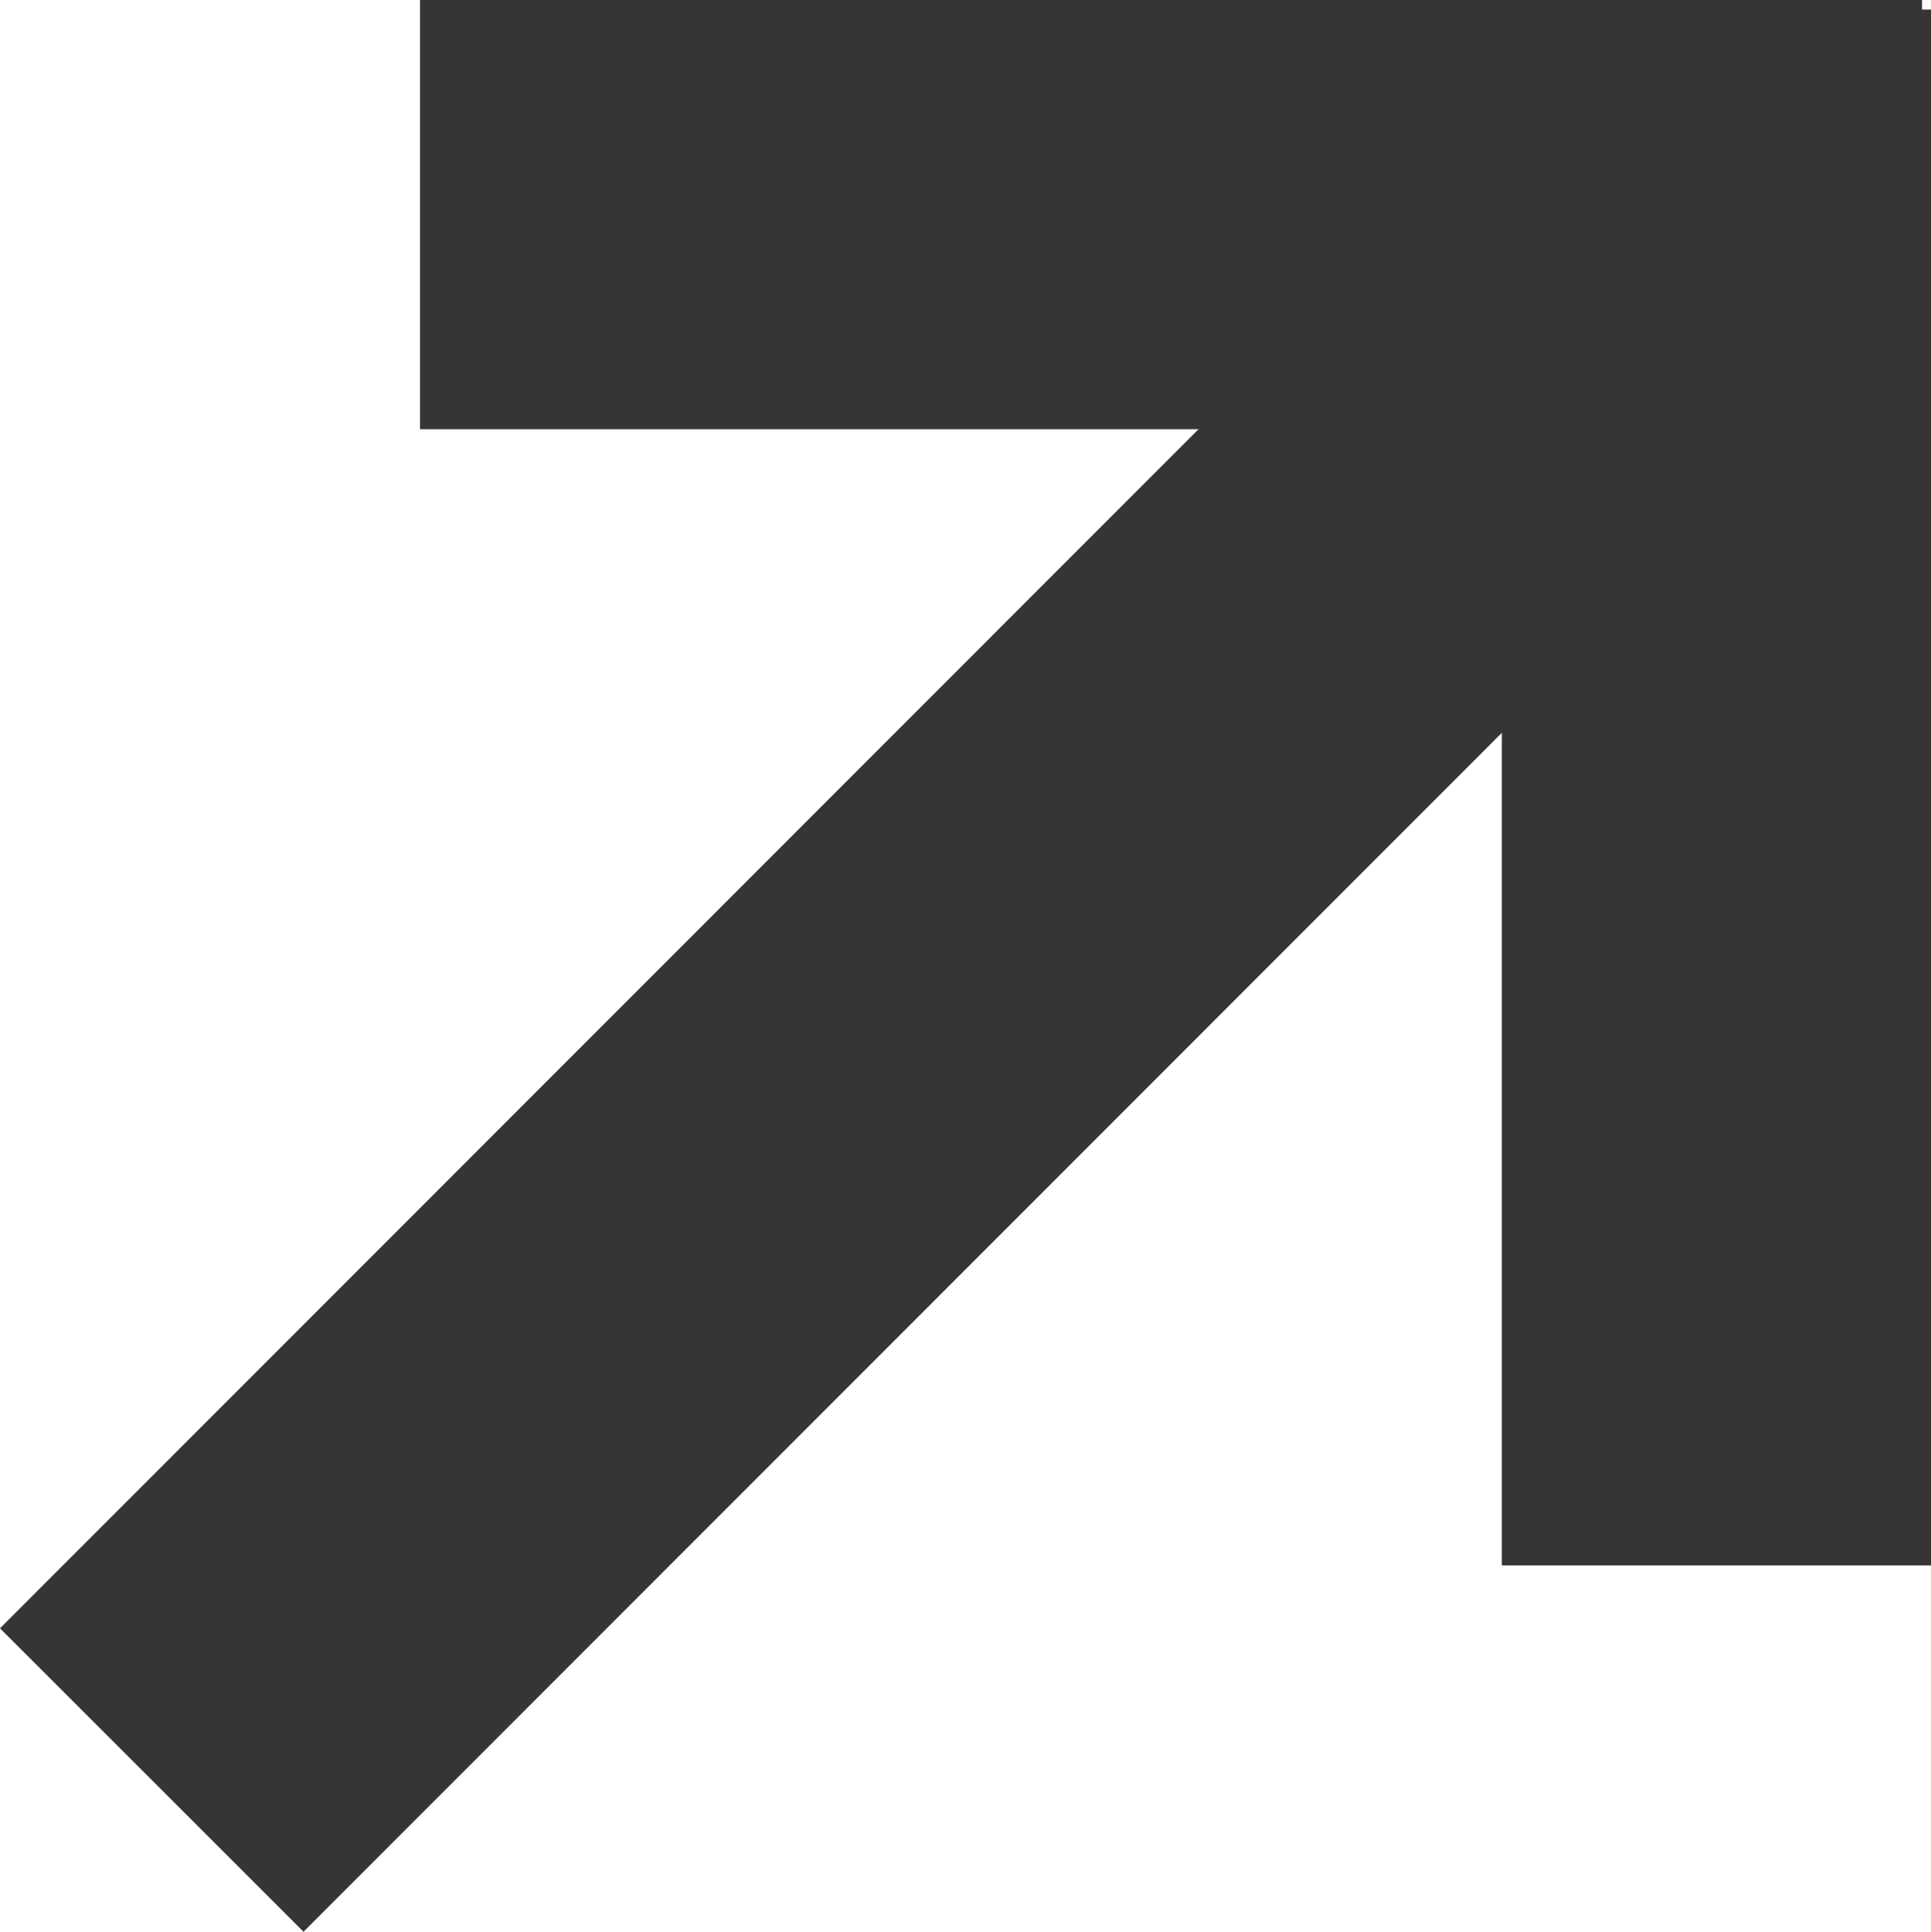
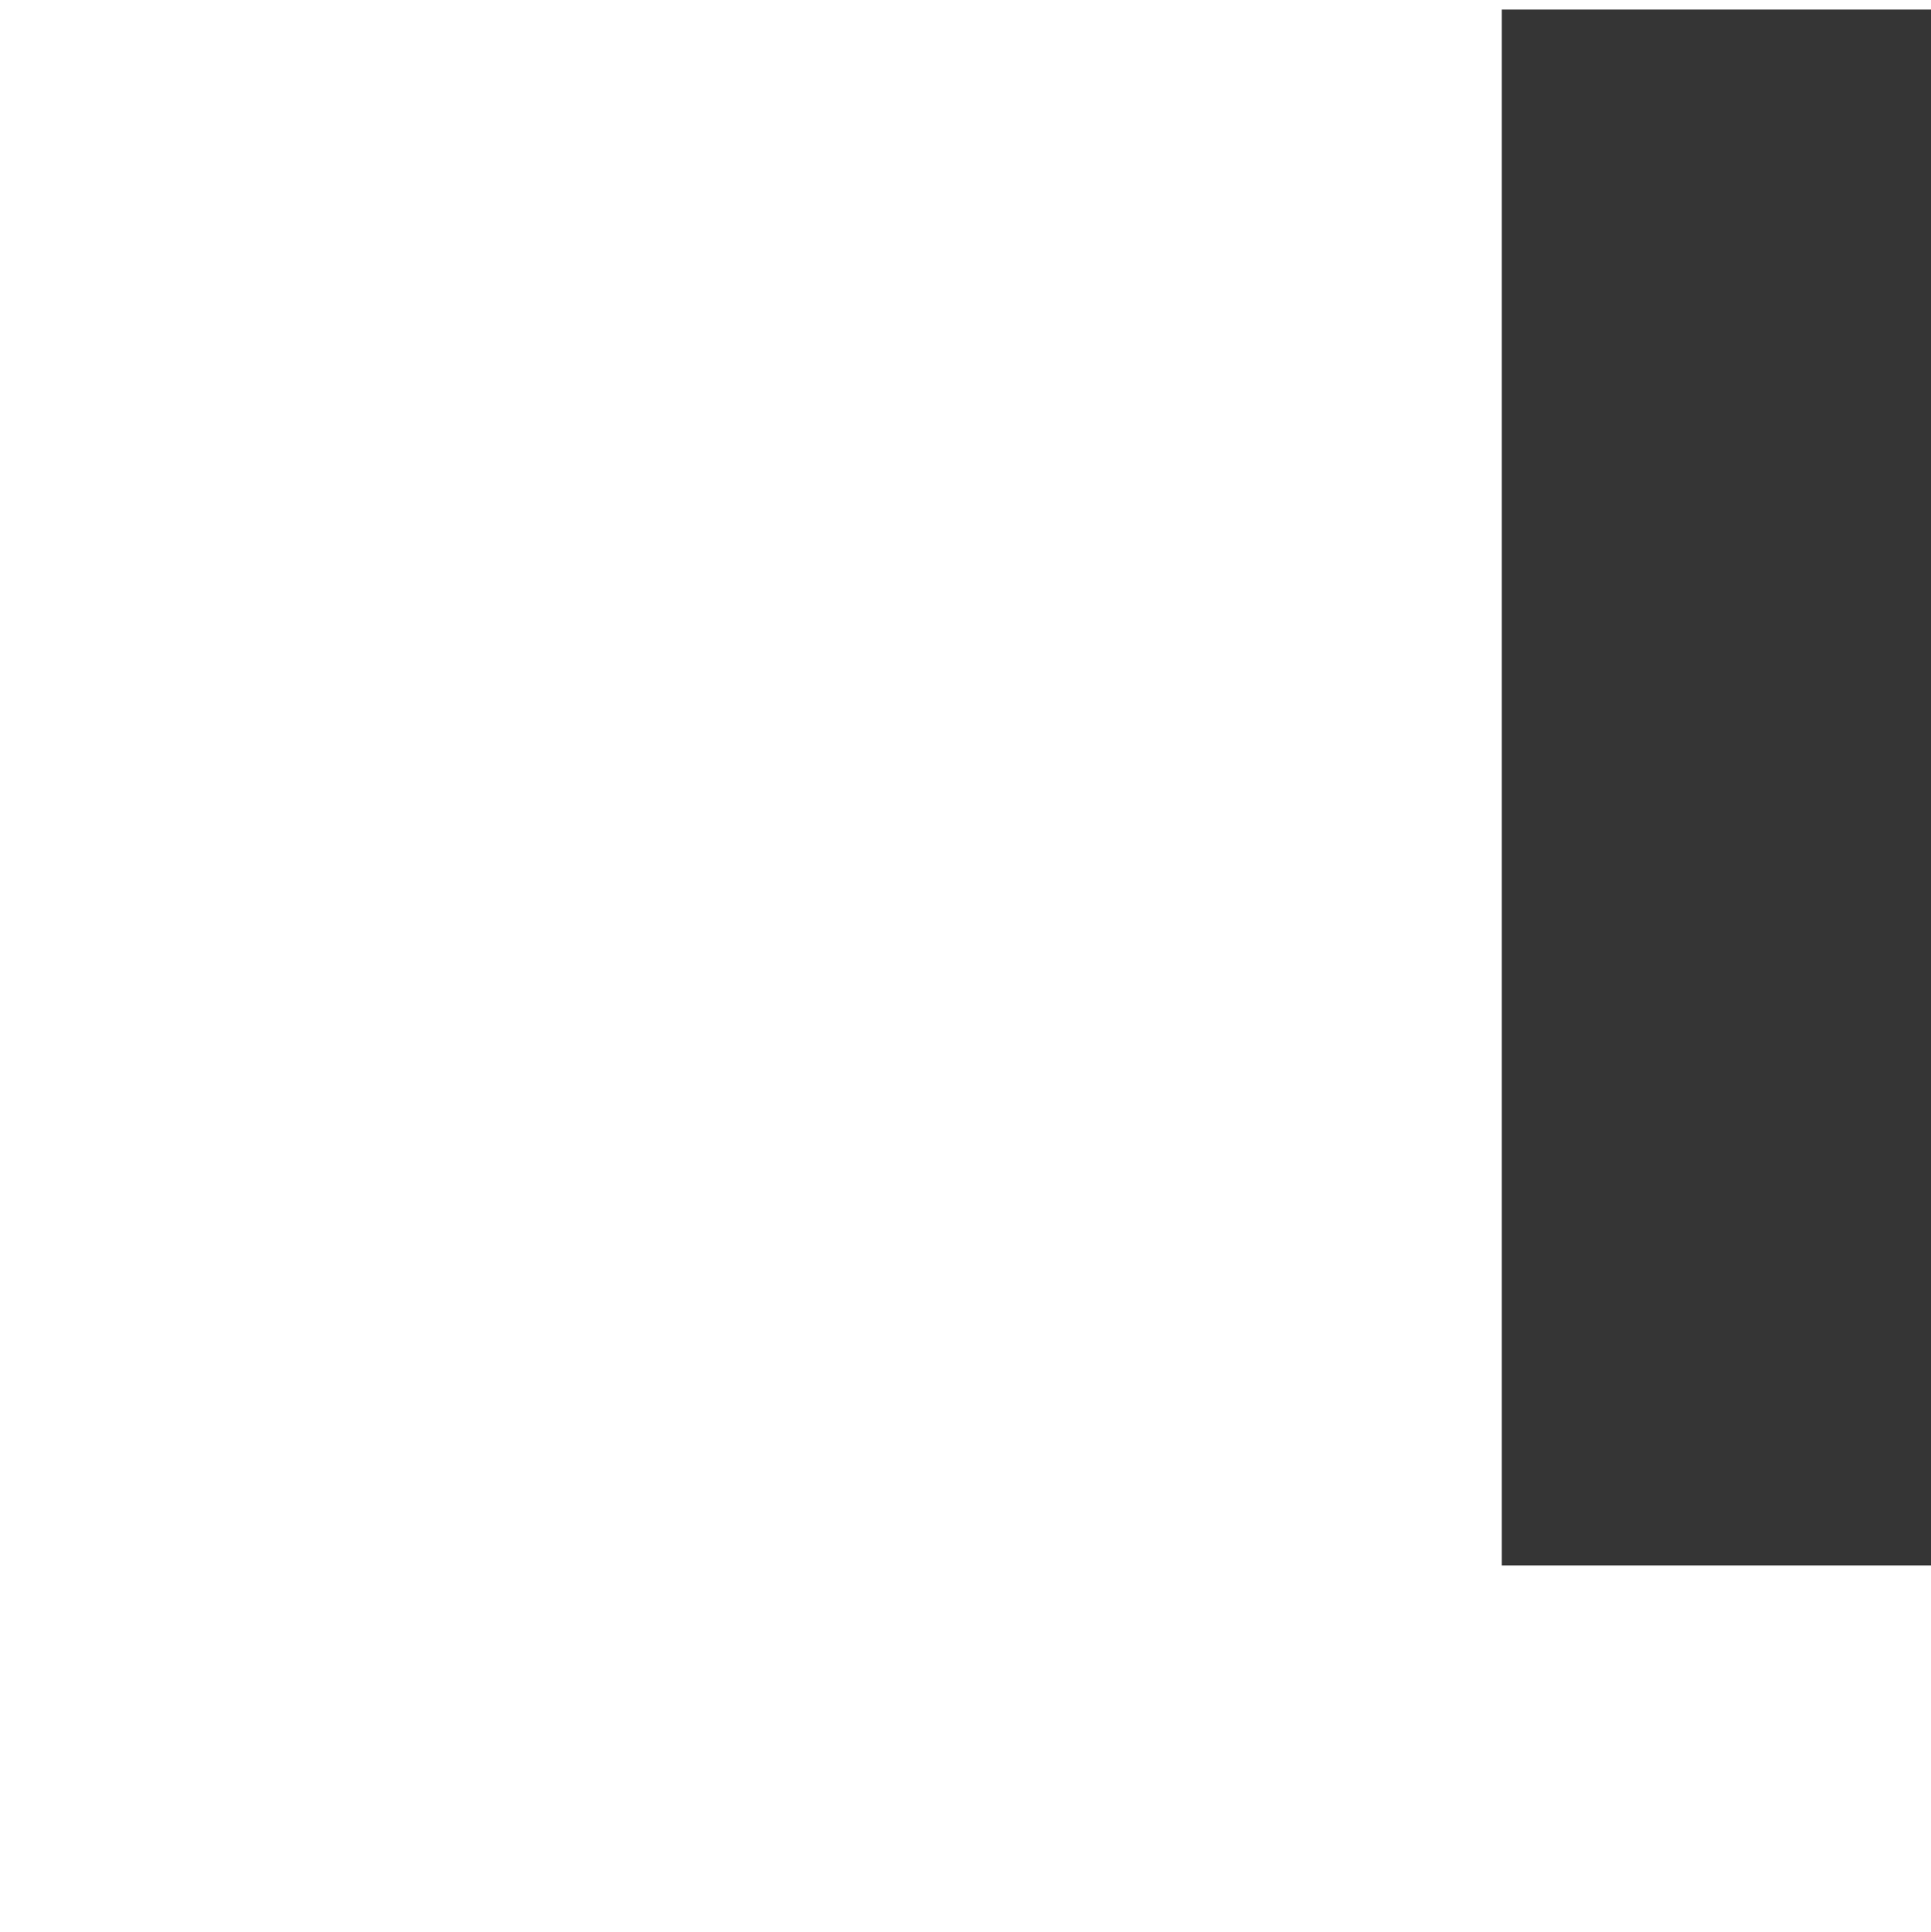
<svg xmlns="http://www.w3.org/2000/svg" width="35.996" height="36.006" viewBox="0 0 35.996 36.006">
  <g id="Grupo_29" data-name="Grupo 29" transform="translate(2.829 0.178)">
-     <line id="Línea_7" data-name="Línea 7" y1="29.178" x2="29.167" transform="translate(0 3.822)" fill="none" stroke="#353535" stroke-width="8" />
-     <line id="Línea_8" data-name="Línea 8" x2="28" transform="translate(5 3.822)" fill="none" stroke="#353535" stroke-width="8" />
    <line id="Línea_9" data-name="Línea 9" y1="29" transform="translate(29.167)" fill="none" stroke="#353535" stroke-width="8" />
  </g>
</svg>